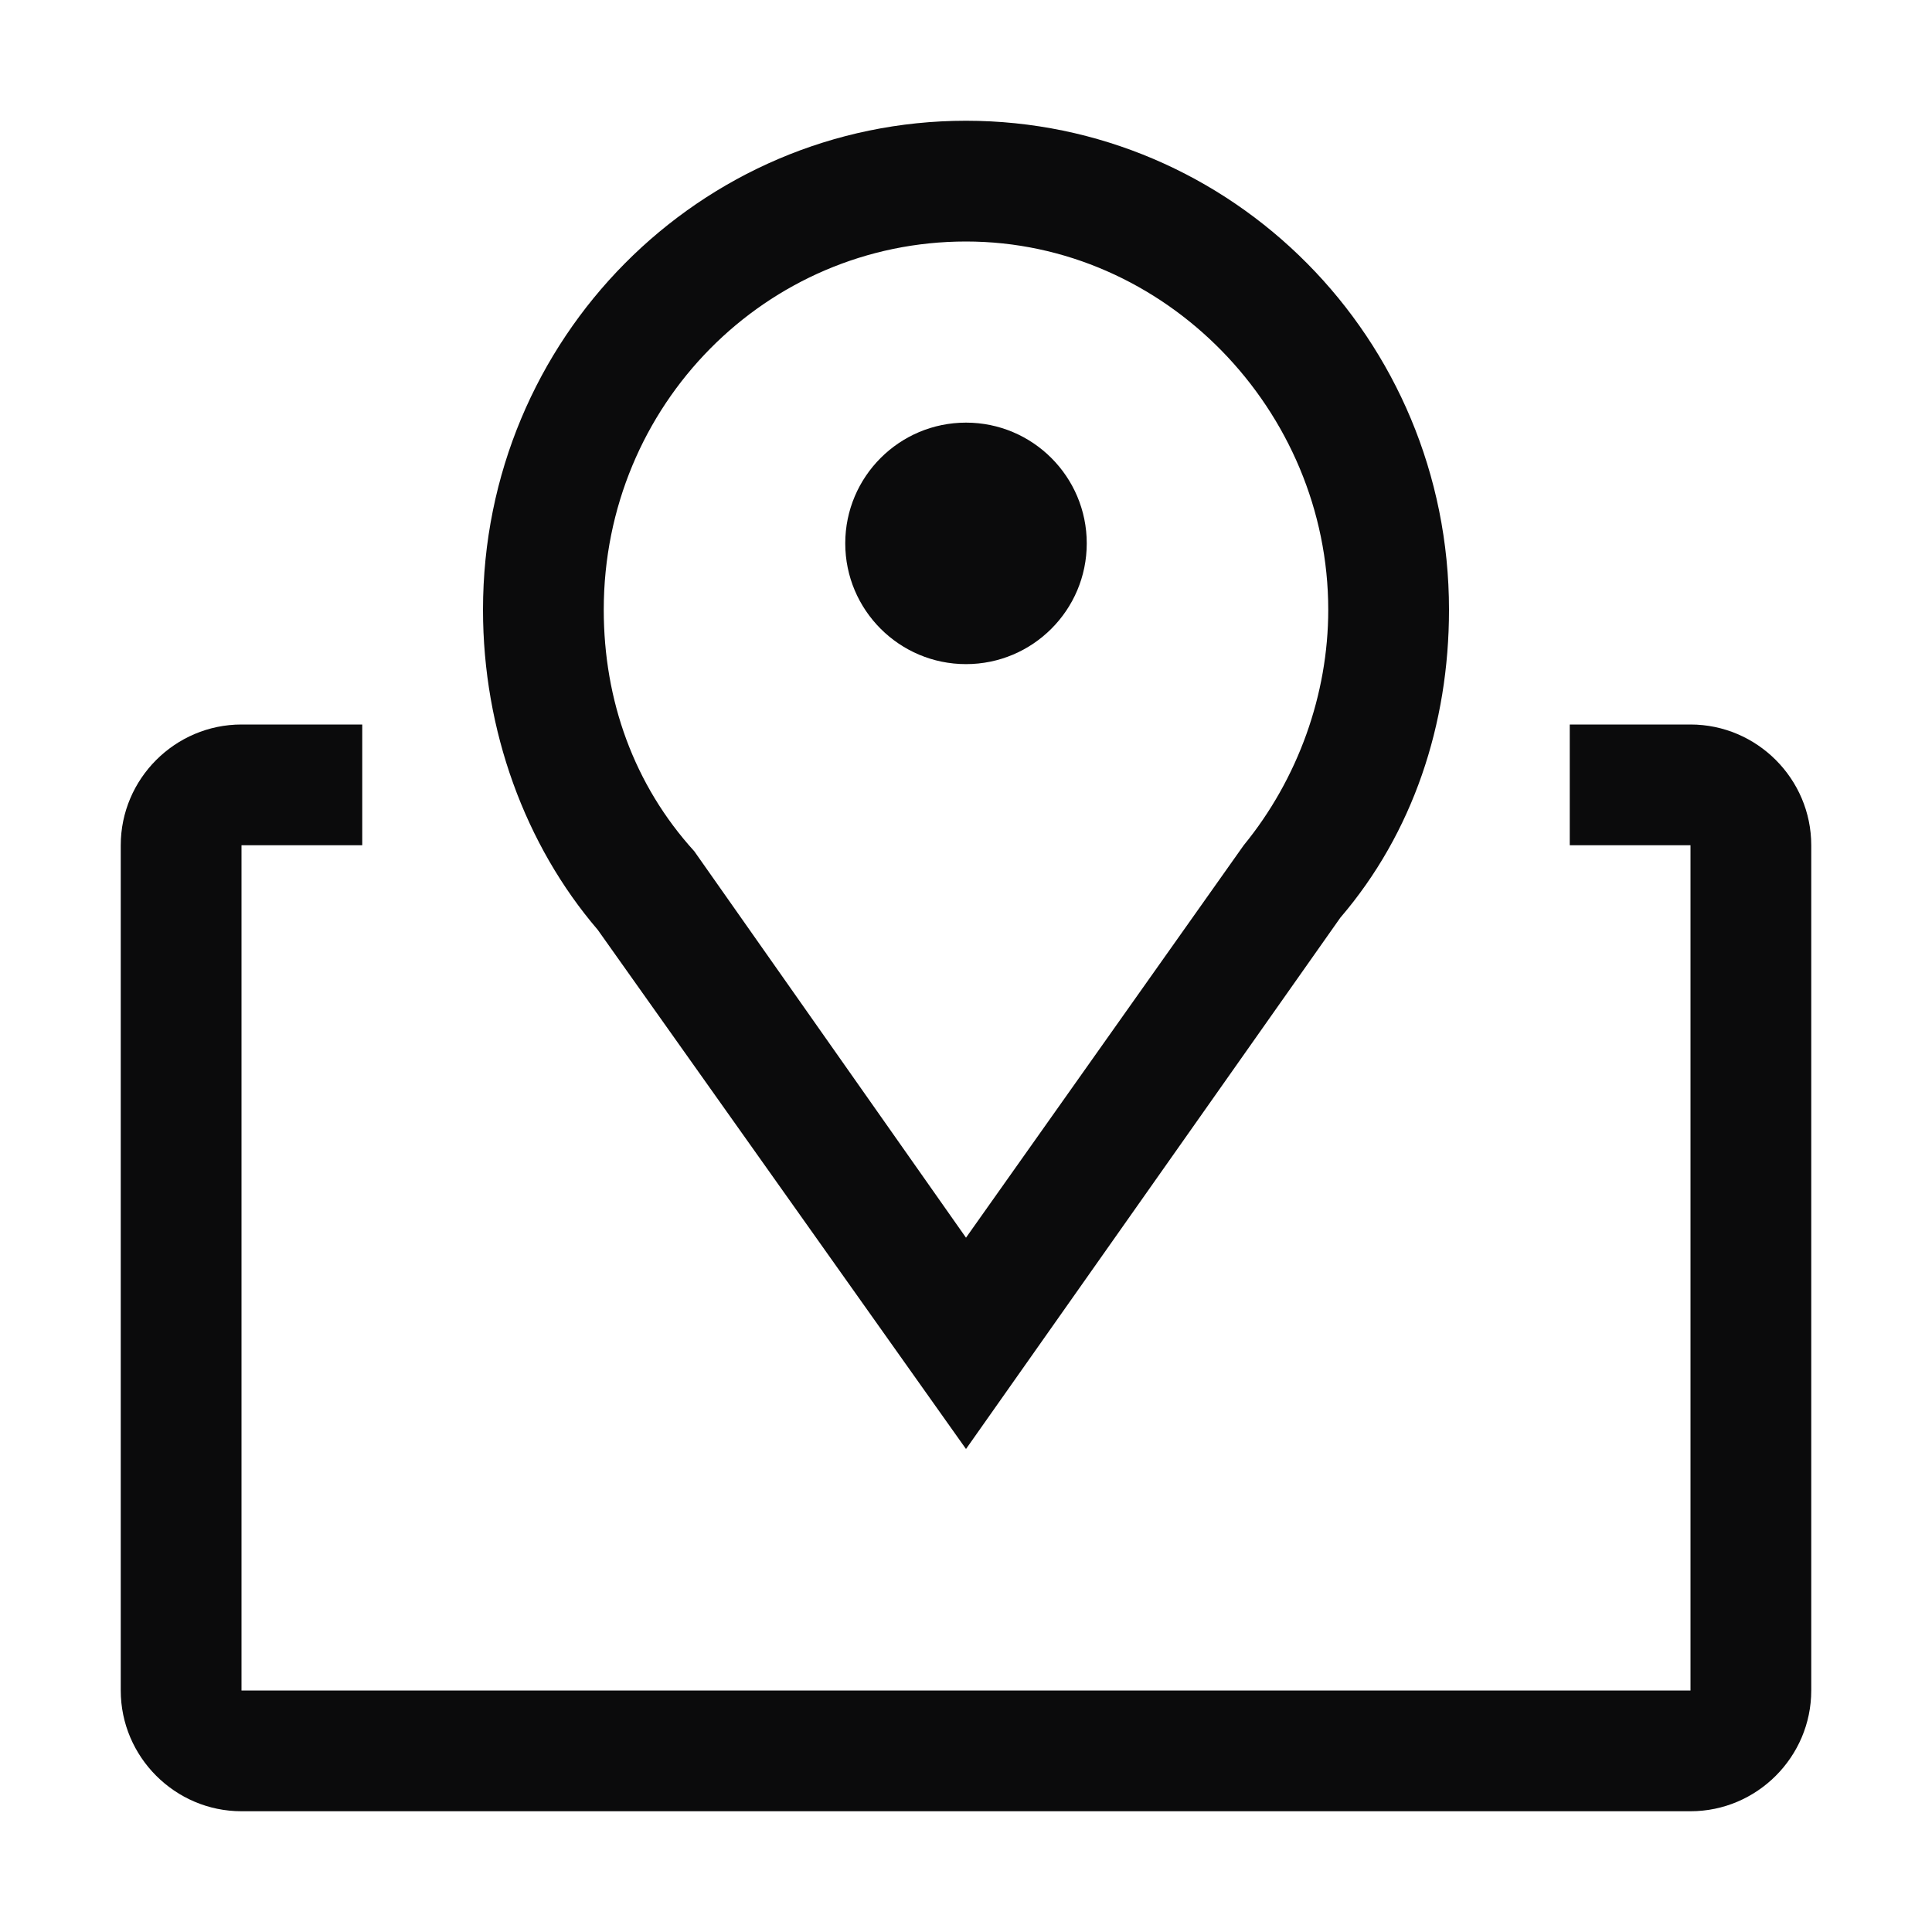
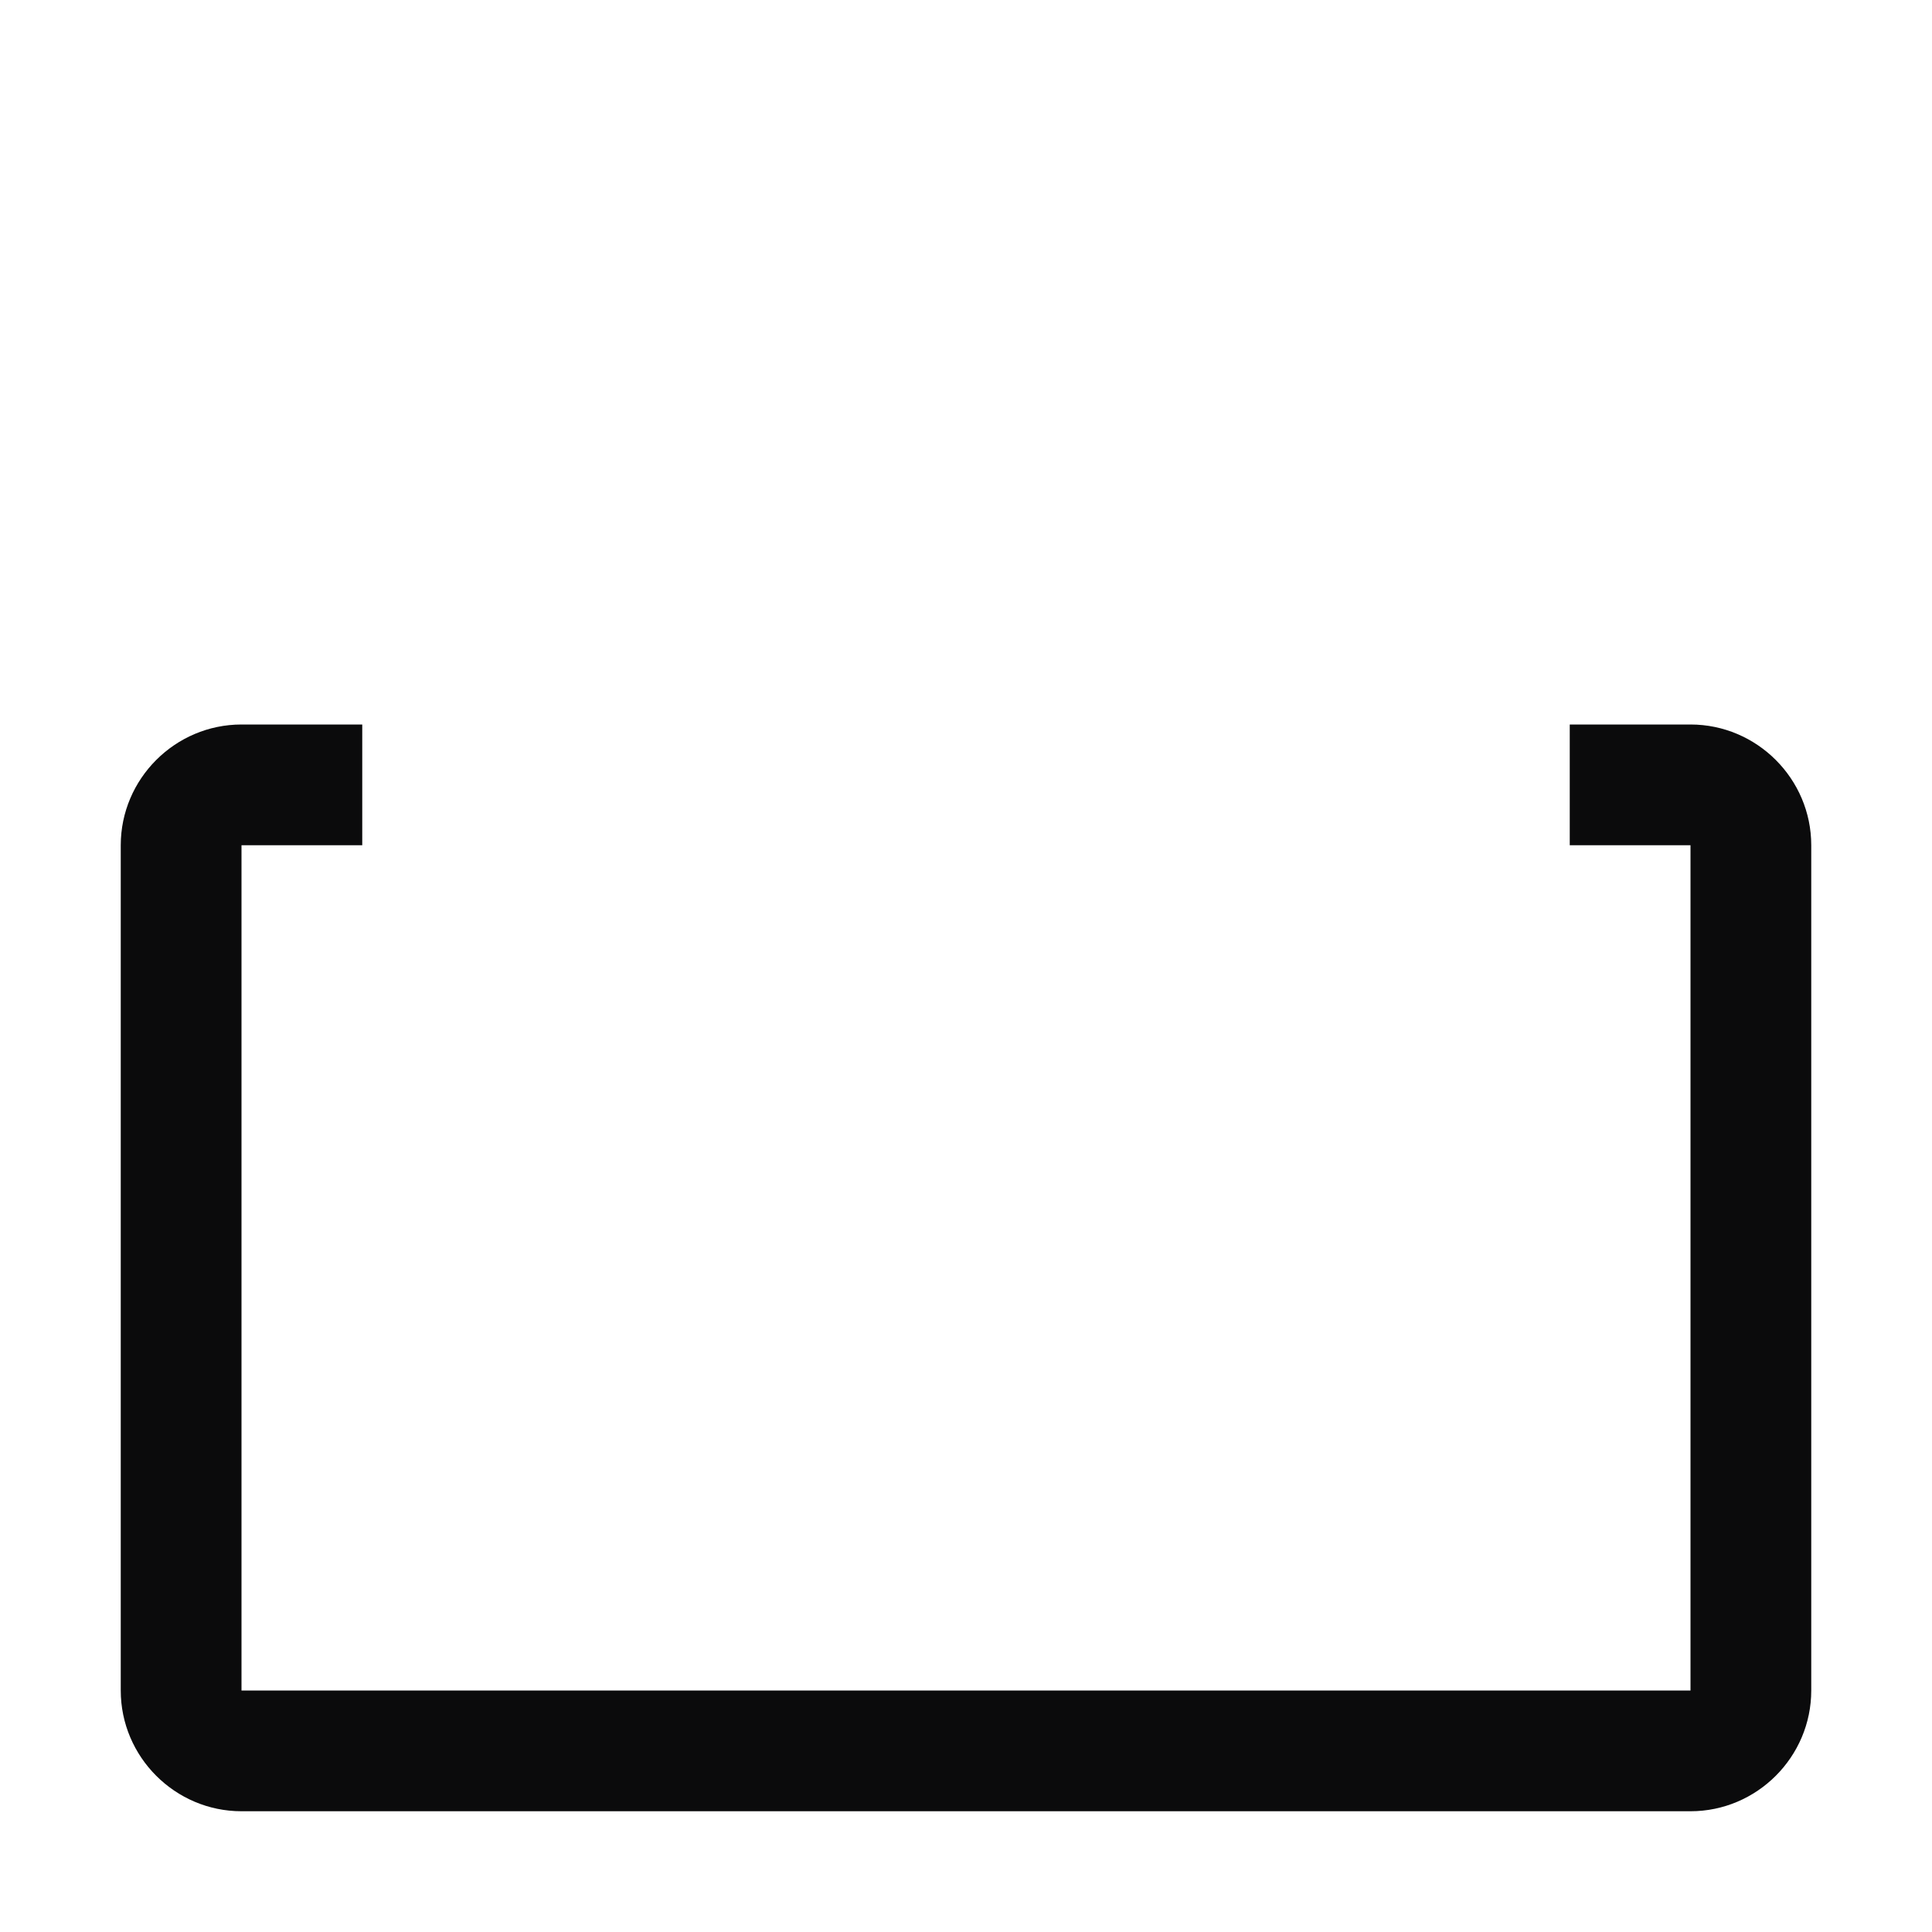
<svg xmlns="http://www.w3.org/2000/svg" width="24" height="24" viewBox="0 0 24 24" fill="none">
-   <path d="M12 18L7.425 11.55C6.525 10.5 6 9.075 6 7.575C6 4.2 8.7 1.5 12 1.5C15.3 1.5 18 4.2 18 7.575C18 9 17.55 10.35 16.65 11.4L12 18ZM12 3C9.525 3 7.5 5.025 7.5 7.575C7.5 8.7 7.875 9.75 8.625 10.575L12 15.375L15.45 10.5C16.125 9.675 16.5 8.625 16.5 7.575C16.5 5.1 14.475 3 12 3Z" fill="#0B0B0C" />
-   <path d="M12 8.25C12.828 8.25 13.5 7.578 13.5 6.75C13.5 5.922 12.828 5.25 12 5.25C11.172 5.25 10.5 5.922 10.5 6.75C10.5 7.578 11.172 8.25 12 8.25Z" fill="#0B0B0C" />
  <path d="M21 9L19.5 9V10.5L21 10.5L21 21L3 21L3 10.5H4.5V9H3C2.175 9 1.5 9.675 1.5 10.5L1.5 21C1.5 21.825 2.175 22.5 3 22.5L21 22.5C21.825 22.5 22.5 21.825 22.5 21L22.5 10.5C22.5 9.675 21.825 9 21 9Z" fill="#0B0B0C" />
</svg>